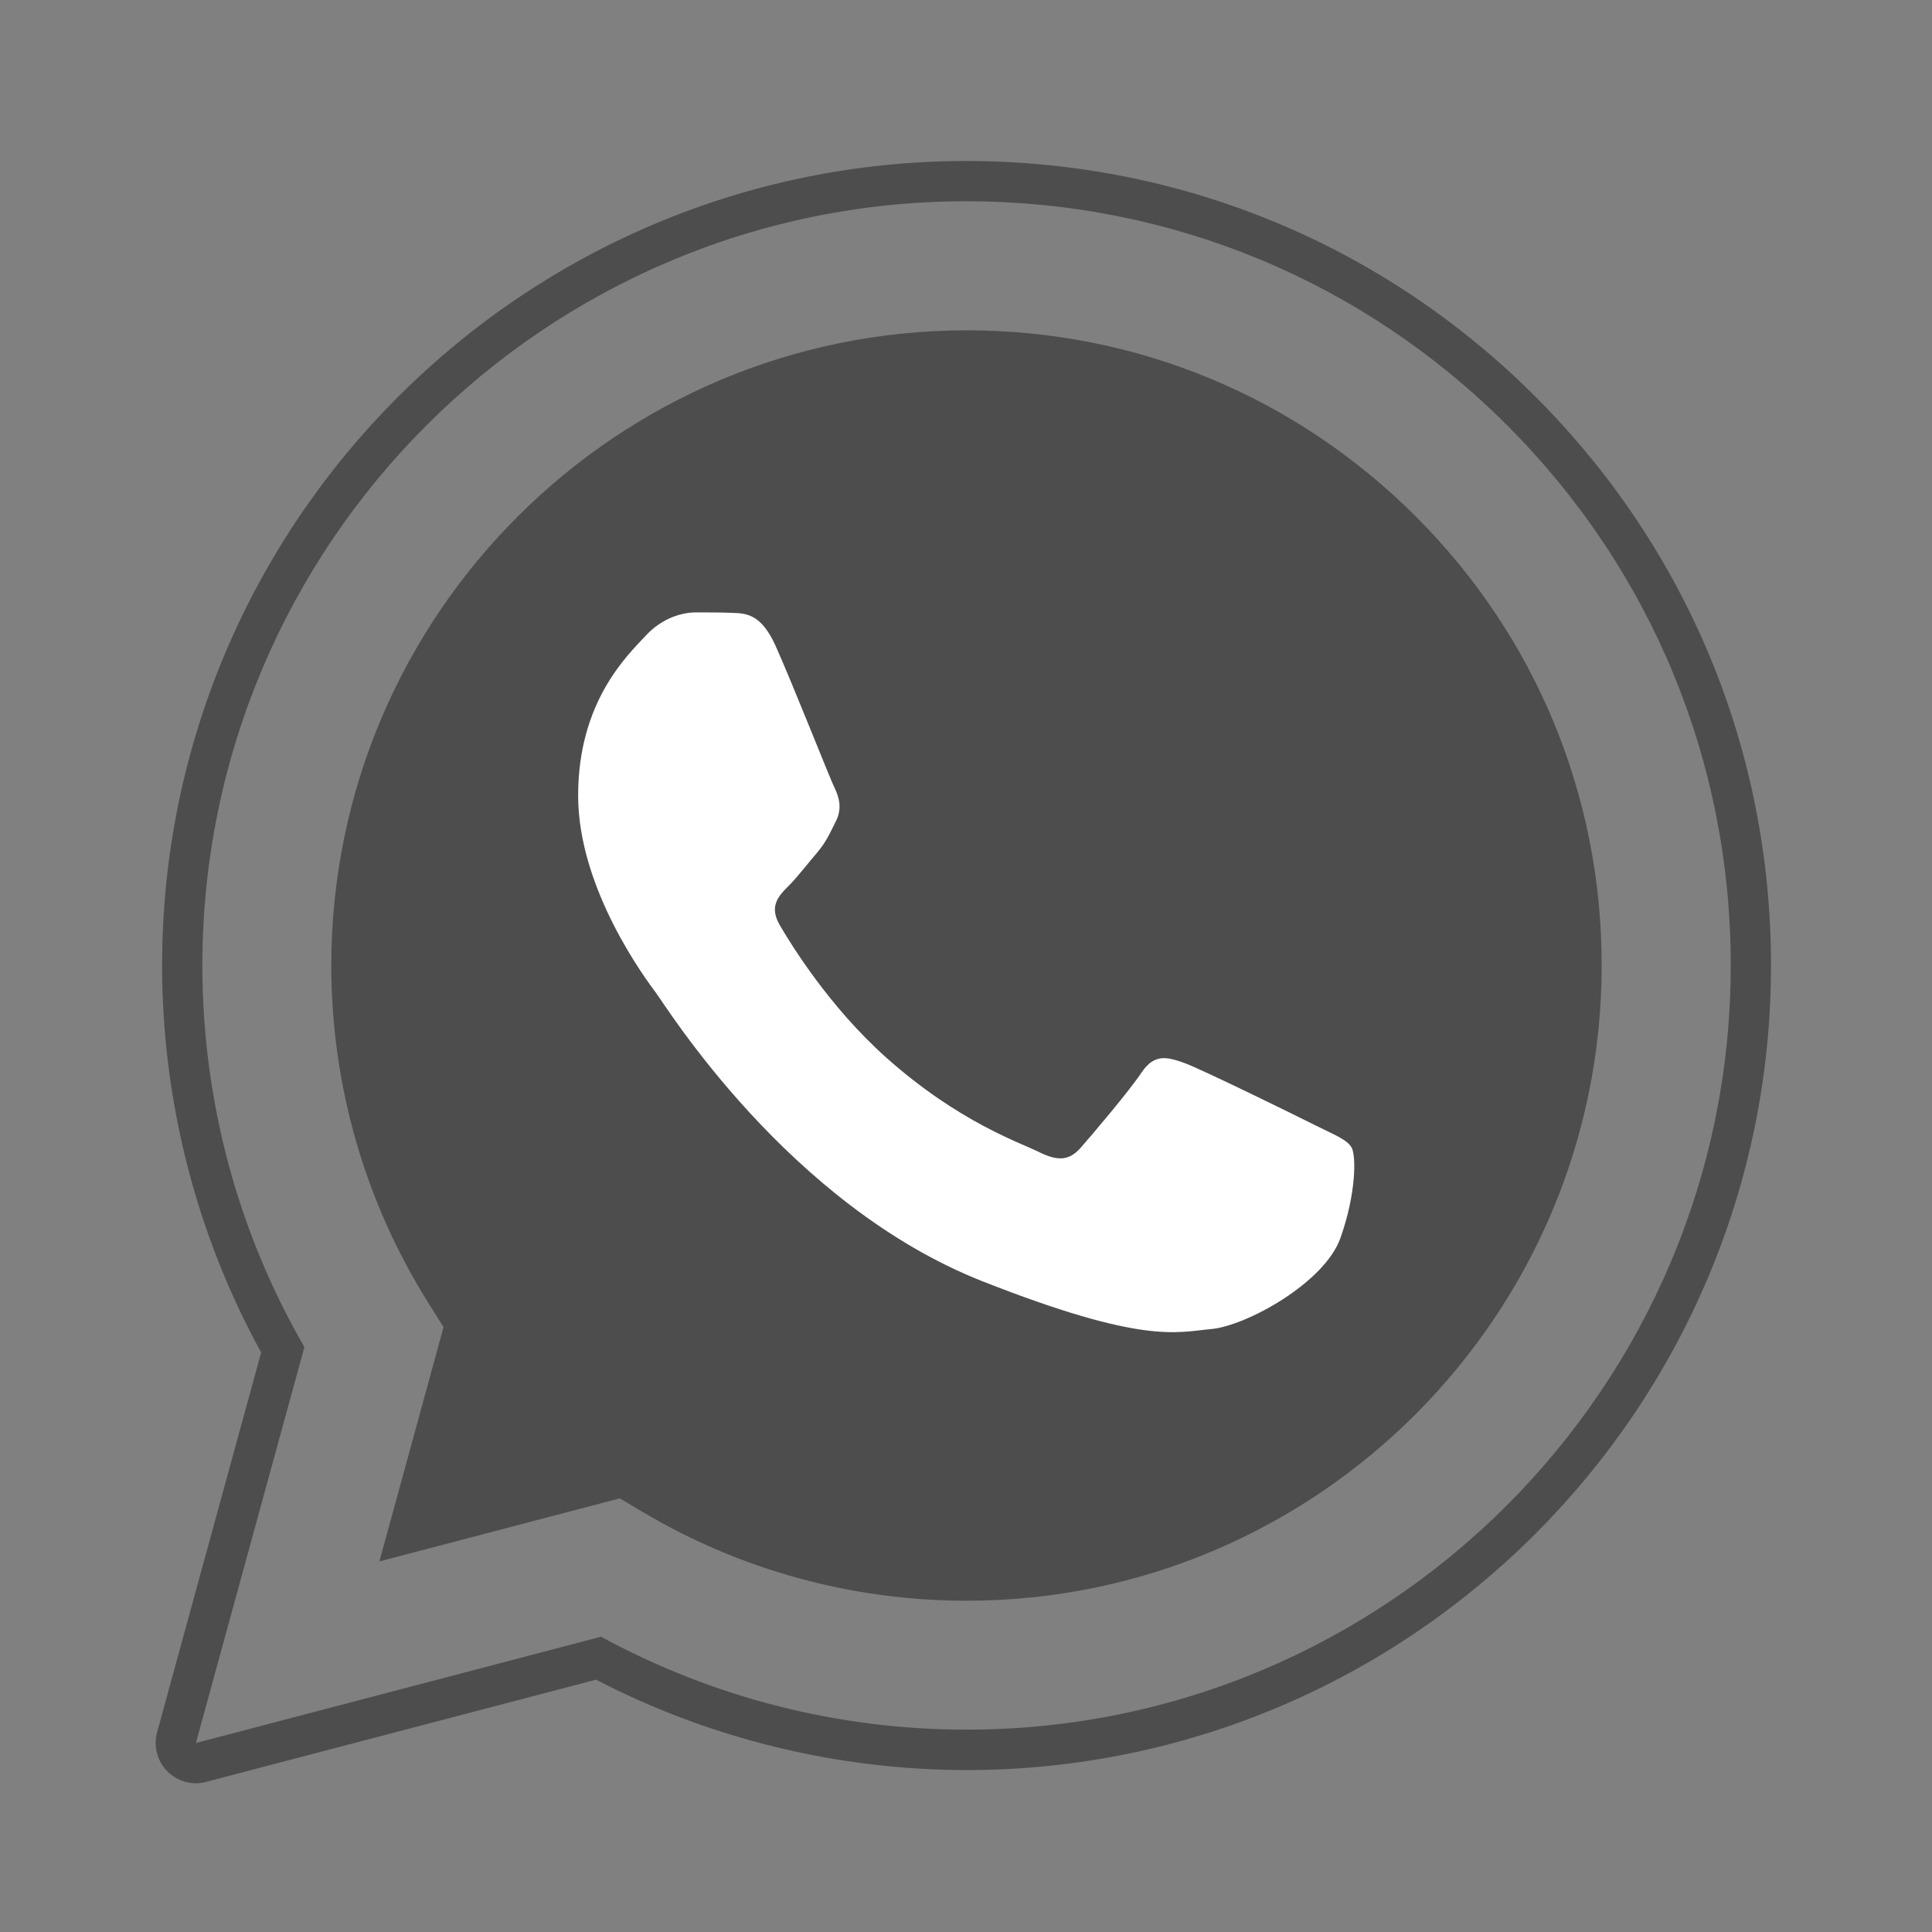
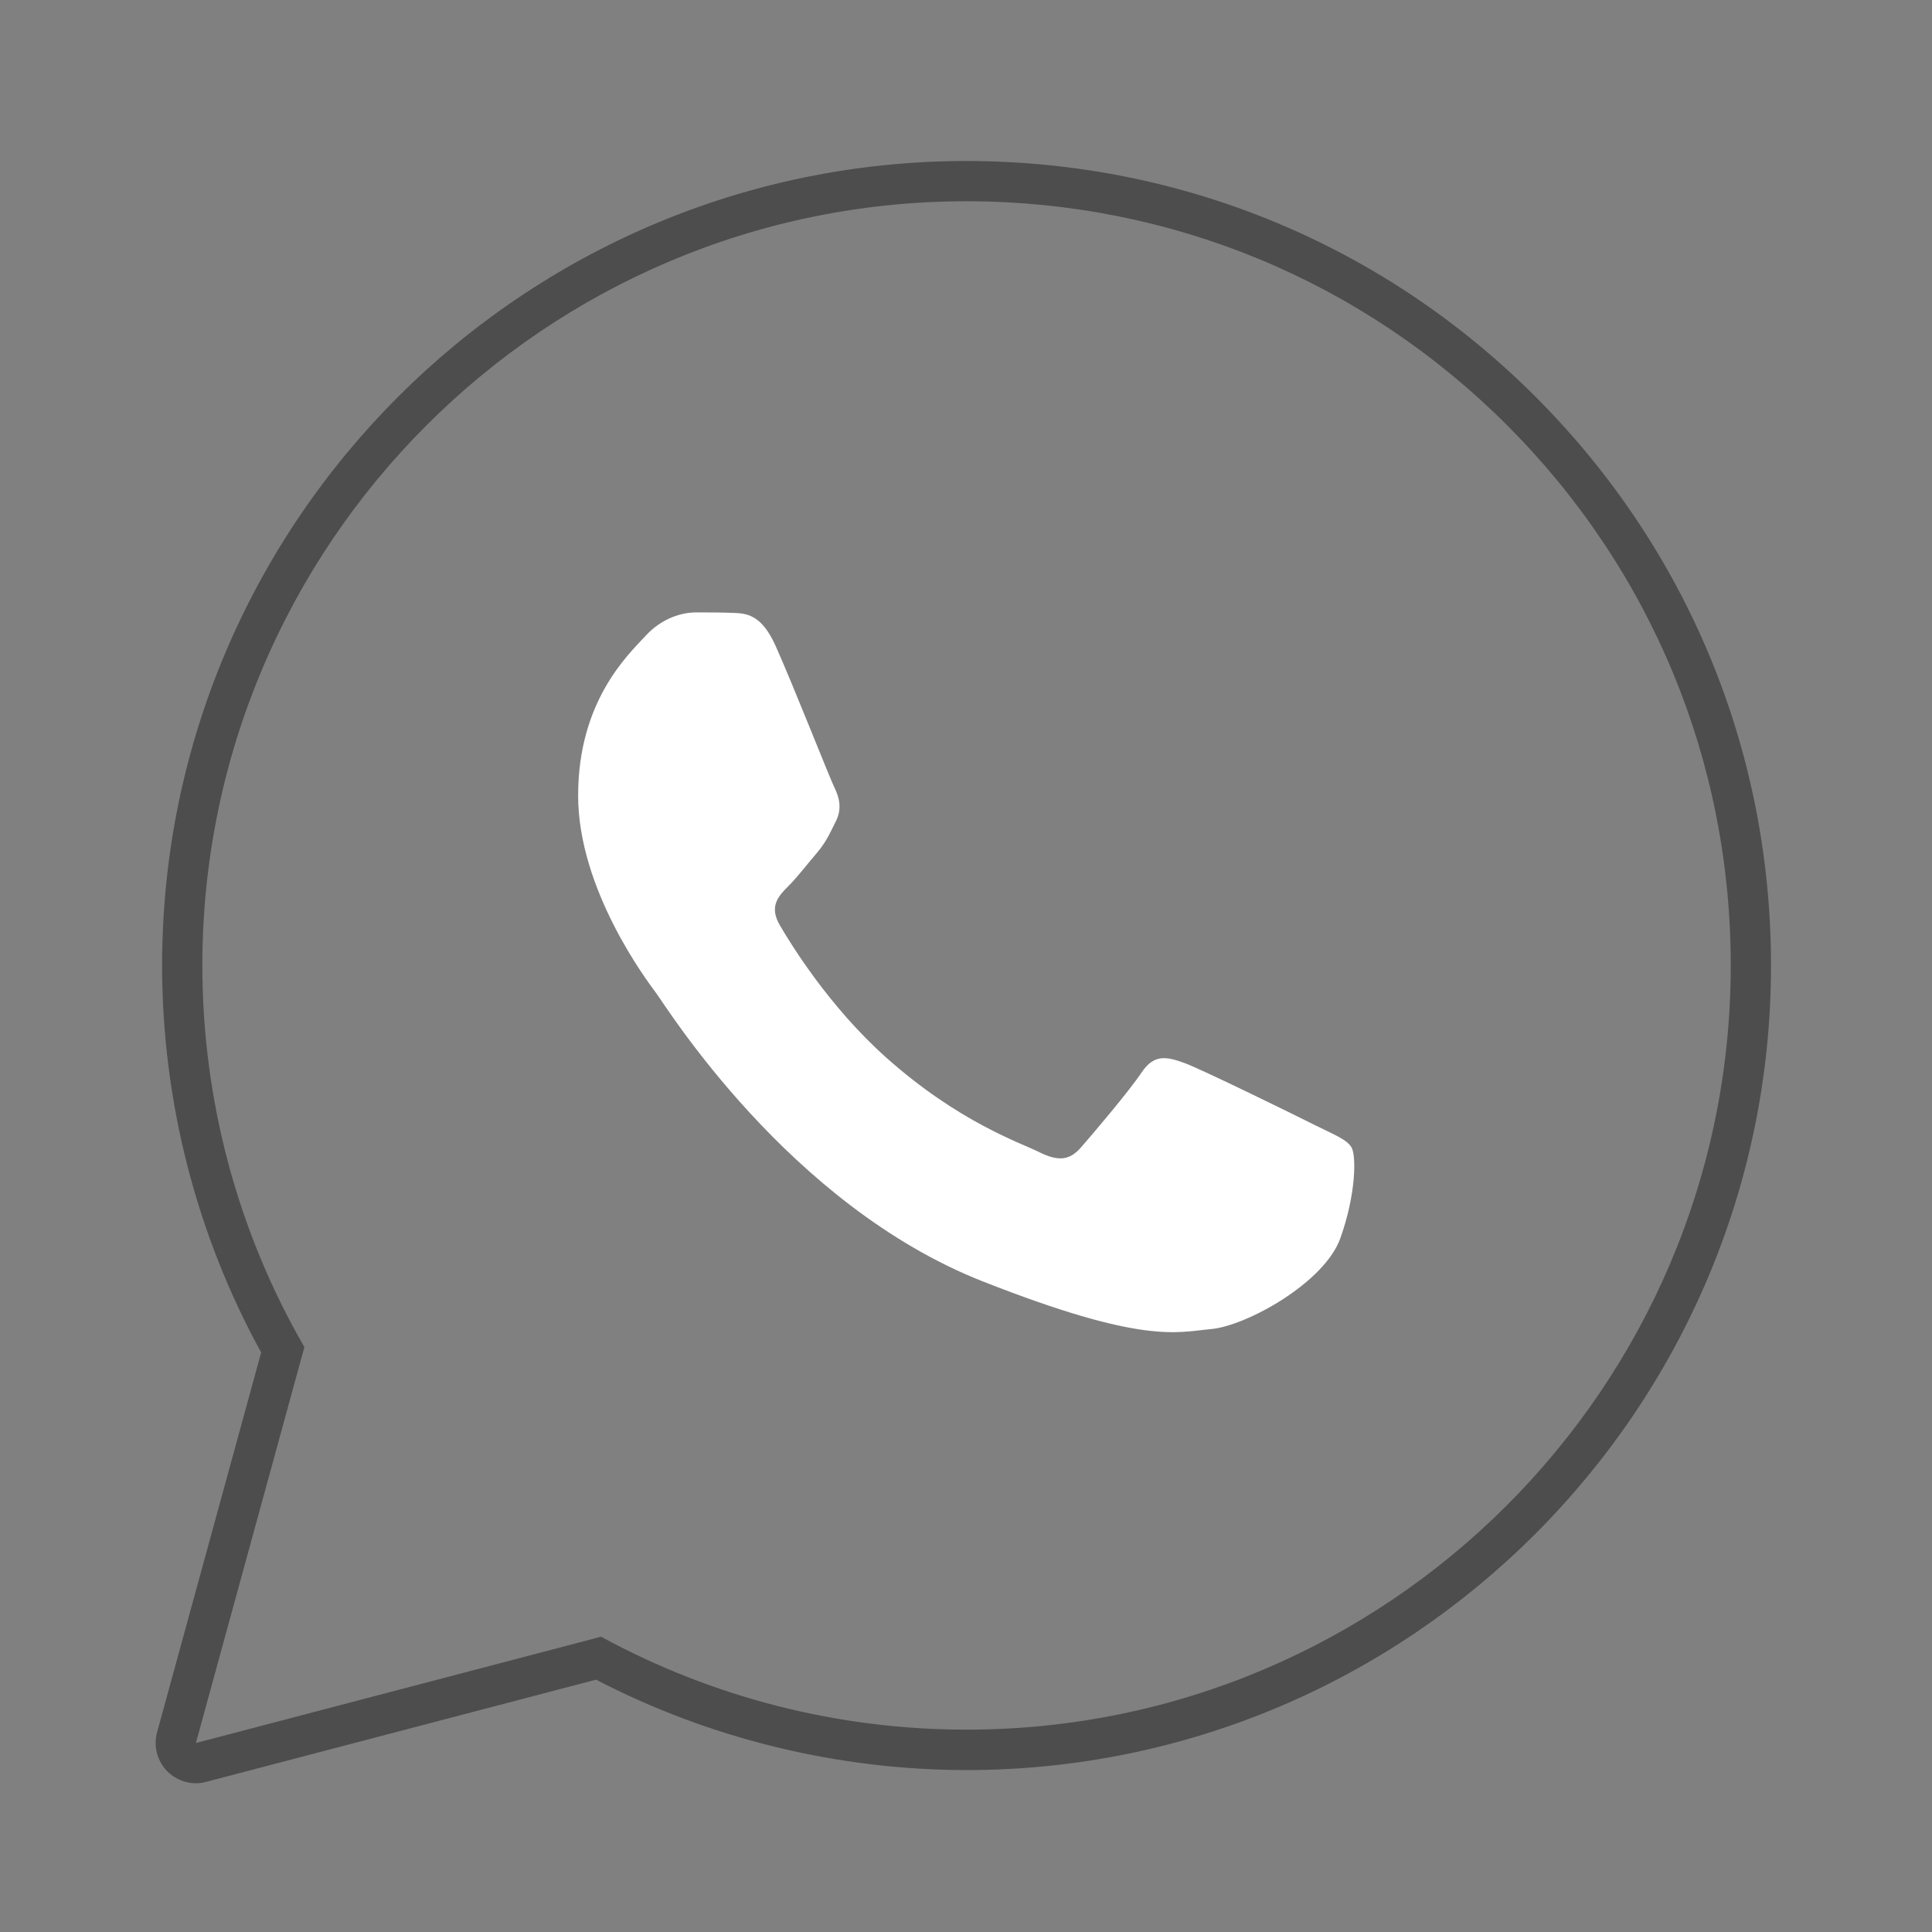
<svg xmlns="http://www.w3.org/2000/svg" version="1.1" id="Layer_1" x="0px" y="0px" width="96px" height="96px" viewBox="0 0 96 96" enable-background="new 0 0 96 96" xml:space="preserve">
  <rect x="0" y="0" width="96" height="96" fill="#808080" stroke="none" />
-   <path fill="none" d="M9.734,86.609l5.391-19.672c-3.328-5.758-5.07-12.289-5.07-18.977C10.062,27.031,27.094,10,48.031,10  c10.156,0.008,19.688,3.961,26.859,11.133C82.055,28.305,86.008,37.844,86,47.984c-0.008,20.938-17.047,37.961-37.969,37.961  c-0.008,0,0,0,0,0h-0.016c-6.359,0-12.602-1.594-18.148-4.617L9.734,86.609z" />
  <path fill="none" d="M9.734,87.609c-0.266,0-0.516-0.109-0.711-0.297c-0.25-0.258-0.344-0.625-0.25-0.969l5.273-19.273  c-3.266-5.812-4.992-12.414-4.992-19.109C9.062,26.477,26.547,9,48.031,9c10.414,0.008,20.203,4.062,27.562,11.43  C82.953,27.789,87.008,37.578,87,47.984c-0.008,21.484-17.492,38.961-38.969,38.961c-6.383,0-12.688-1.57-18.289-4.555l-19.75,5.18  C9.906,87.594,9.82,87.609,9.734,87.609z" />
  <path fill="#4D4D4D" d="M48.031,10c10.156,0.008,19.688,3.961,26.859,11.133C82.055,28.305,86.008,37.844,86,47.984  c-0.008,20.938-17.047,37.961-37.969,37.961h-0.016c-6.359,0-12.602-1.594-18.148-4.617L9.734,86.609l5.391-19.672  c-3.328-5.758-5.07-12.289-5.07-18.977C10.062,27.031,27.094,10,48.031,10 M48.031,85.945L48.031,85.945 M48.031,85.945  L48.031,85.945 M48.031,8C25.992,8,8.062,25.922,8.055,47.961c0,6.734,1.695,13.367,4.922,19.242L7.805,86.078  c-0.188,0.695,0.008,1.43,0.508,1.938c0.383,0.383,0.898,0.594,1.422,0.594c0.172,0,0.344-0.023,0.508-0.07l19.375-5.078  c5.656,2.938,12,4.484,18.398,4.492c22.047,0,39.977-17.93,39.984-39.961c0.008-10.68-4.148-20.719-11.695-28.273  S58.711,8.008,48.031,8z" />
-   <path fill="#4D4D4D" d="M70.352,25.664c-5.961-5.961-13.883-9.25-22.312-9.25c-17.406,0-31.57,14.148-31.578,31.547  c0,5.961,1.672,11.766,4.828,16.789l0.75,1.195l-3.188,11.641l11.945-3.133l1.156,0.688c4.844,2.875,10.398,4.398,16.062,4.398  h0.016c17.391,0,31.547-14.156,31.555-31.555C79.594,39.555,76.312,31.625,70.352,25.664z" />
  <path fill="#FFFFFF" d="M38.539,32.094c-0.711-1.586-1.461-1.617-2.141-1.641c-0.555-0.023-1.188-0.023-1.82-0.023  c-0.625,0-1.656,0.234-2.523,1.188c-0.875,0.945-3.328,3.242-3.328,7.914c0,4.664,3.406,9.18,3.875,9.812  c0.477,0.625,6.57,10.516,16.211,14.32c8.016,3.156,9.648,2.531,11.383,2.375c1.742-0.164,5.617-2.297,6.406-4.516  c0.789-2.211,0.789-4.109,0.555-4.508s-0.867-0.633-1.82-1.109c-0.945-0.477-5.609-2.766-6.484-3.086  c-0.867-0.312-1.5-0.469-2.133,0.477s-2.453,3.086-3.008,3.719s-1.102,0.711-2.055,0.242c-0.945-0.477-4-1.477-7.625-4.711  c-2.82-2.516-4.727-5.617-5.281-6.57c-0.555-0.945-0.062-1.461,0.414-1.938c0.43-0.422,0.953-1.109,1.43-1.664  c0.469-0.555,0.625-0.945,0.945-1.578c0.312-0.633,0.156-1.188-0.078-1.664S39.383,33.969,38.539,32.094z" />
</svg>